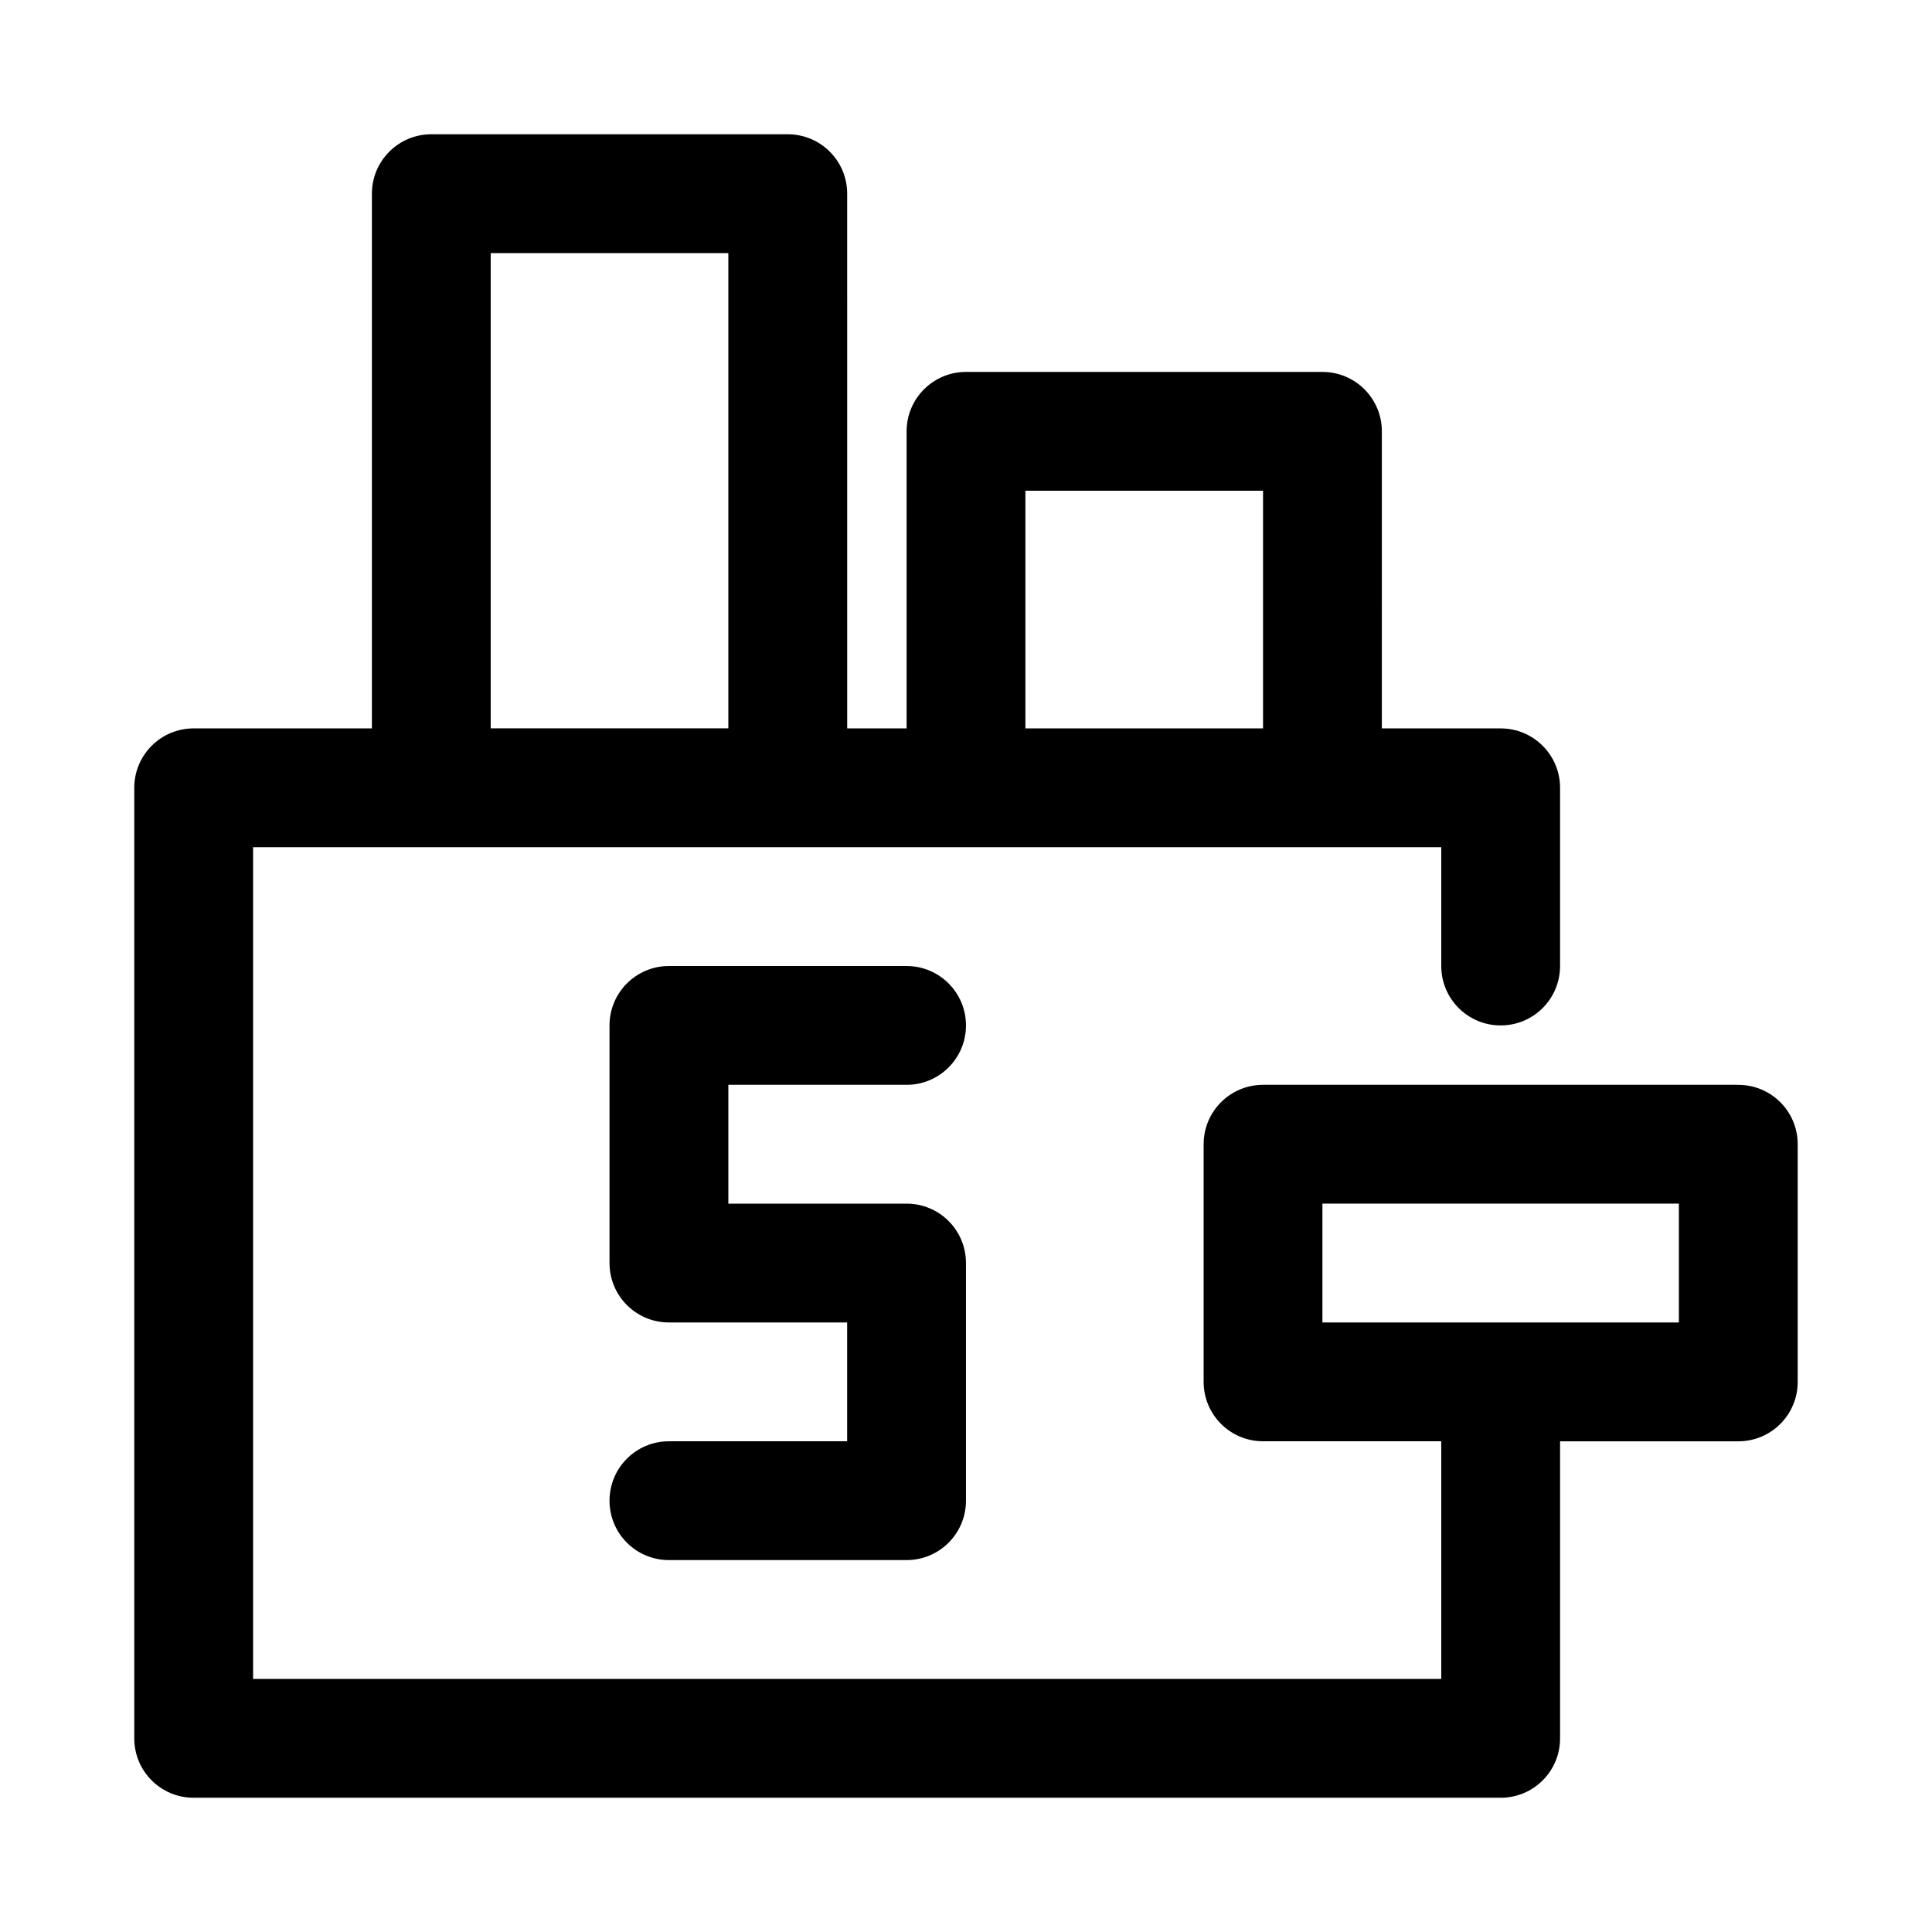
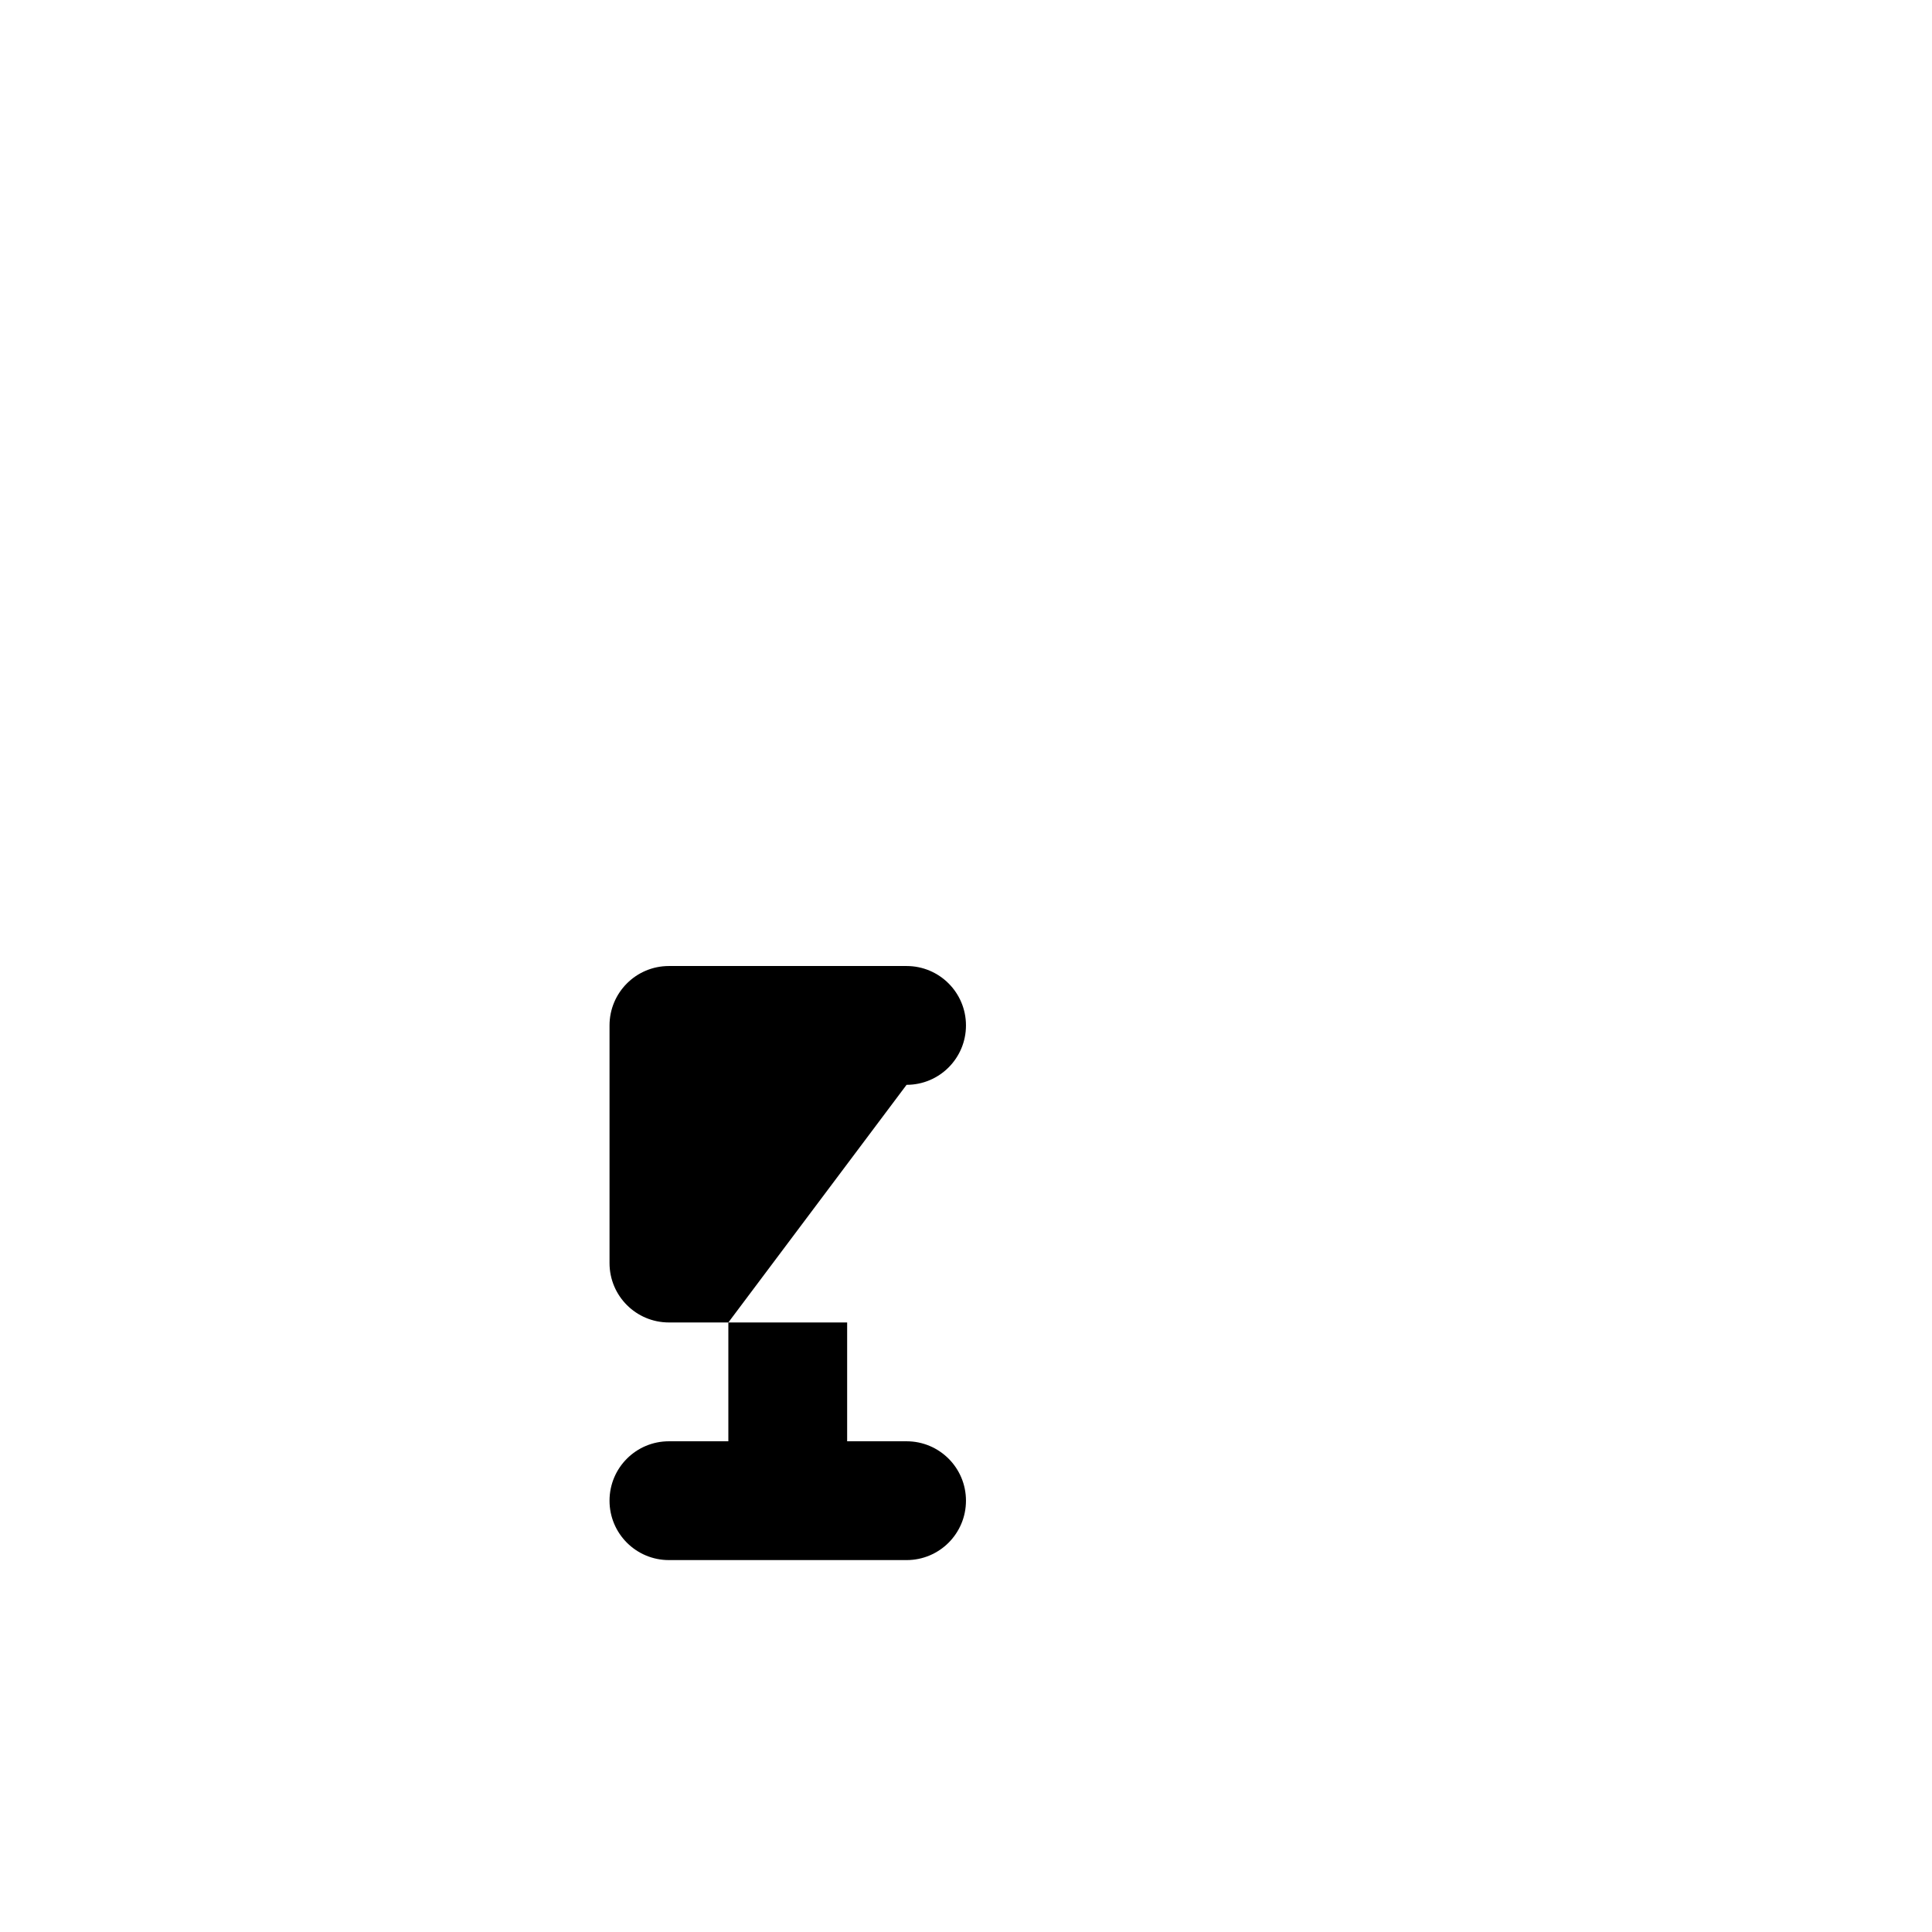
<svg xmlns="http://www.w3.org/2000/svg" fill="#000000" width="800px" height="800px" version="1.1" viewBox="144 144 512 512">
  <g>
-     <path d="m604.67 431.49h-125.95c-8.707 0-15.742 7.039-15.742 15.742v62.977c0 8.707 7.039 15.742 15.742 15.742h47.23v62.977h-314.88v-220.41h314.88v31.488c0 8.691 7.039 15.742 15.742 15.742 8.707 0 15.742-7.055 15.742-15.742v-47.23c0-8.691-7.039-15.742-15.742-15.742h-31.488l0.004-78.727c0-8.691-7.039-15.742-15.742-15.742h-94.465c-8.707 0-15.742 7.055-15.742 15.742v78.719h-15.742l-0.004-141.7c0-8.691-7.039-15.742-15.742-15.742h-94.469c-8.707 0-15.742 7.055-15.742 15.742v141.7l-47.234 0.004c-8.707 0-15.742 7.055-15.742 15.742v251.91c0 8.707 7.039 15.742 15.742 15.742h346.37c8.707 0 15.742-7.039 15.742-15.742v-78.719h47.23c8.707 0 15.742-7.039 15.742-15.742v-62.977c0.008-8.711-7.027-15.746-15.734-15.746zm-188.93-157.44h62.977v62.977h-62.977zm-141.7-62.977h62.977v125.95h-62.977zm314.88 283.39h-94.465v-31.488h94.465z" />
-     <path d="m384.25 431.49c8.707 0 15.742-7.039 15.742-15.742 0-8.691-7.039-15.742-15.742-15.742h-62.977c-8.707 0-15.742 7.055-15.742 15.742v62.977c0 8.707 7.039 15.742 15.742 15.742h47.23v31.488h-47.23c-8.707 0-15.742 7.039-15.742 15.742 0 8.707 7.039 15.742 15.742 15.742h62.977c8.707 0 15.742-7.039 15.742-15.742v-62.977c0-8.707-7.039-15.742-15.742-15.742h-47.23v-31.488z" />
+     <path d="m384.25 431.49c8.707 0 15.742-7.039 15.742-15.742 0-8.691-7.039-15.742-15.742-15.742h-62.977c-8.707 0-15.742 7.055-15.742 15.742v62.977c0 8.707 7.039 15.742 15.742 15.742h47.23v31.488h-47.23c-8.707 0-15.742 7.039-15.742 15.742 0 8.707 7.039 15.742 15.742 15.742h62.977c8.707 0 15.742-7.039 15.742-15.742c0-8.707-7.039-15.742-15.742-15.742h-47.23v-31.488z" />
  </g>
</svg>